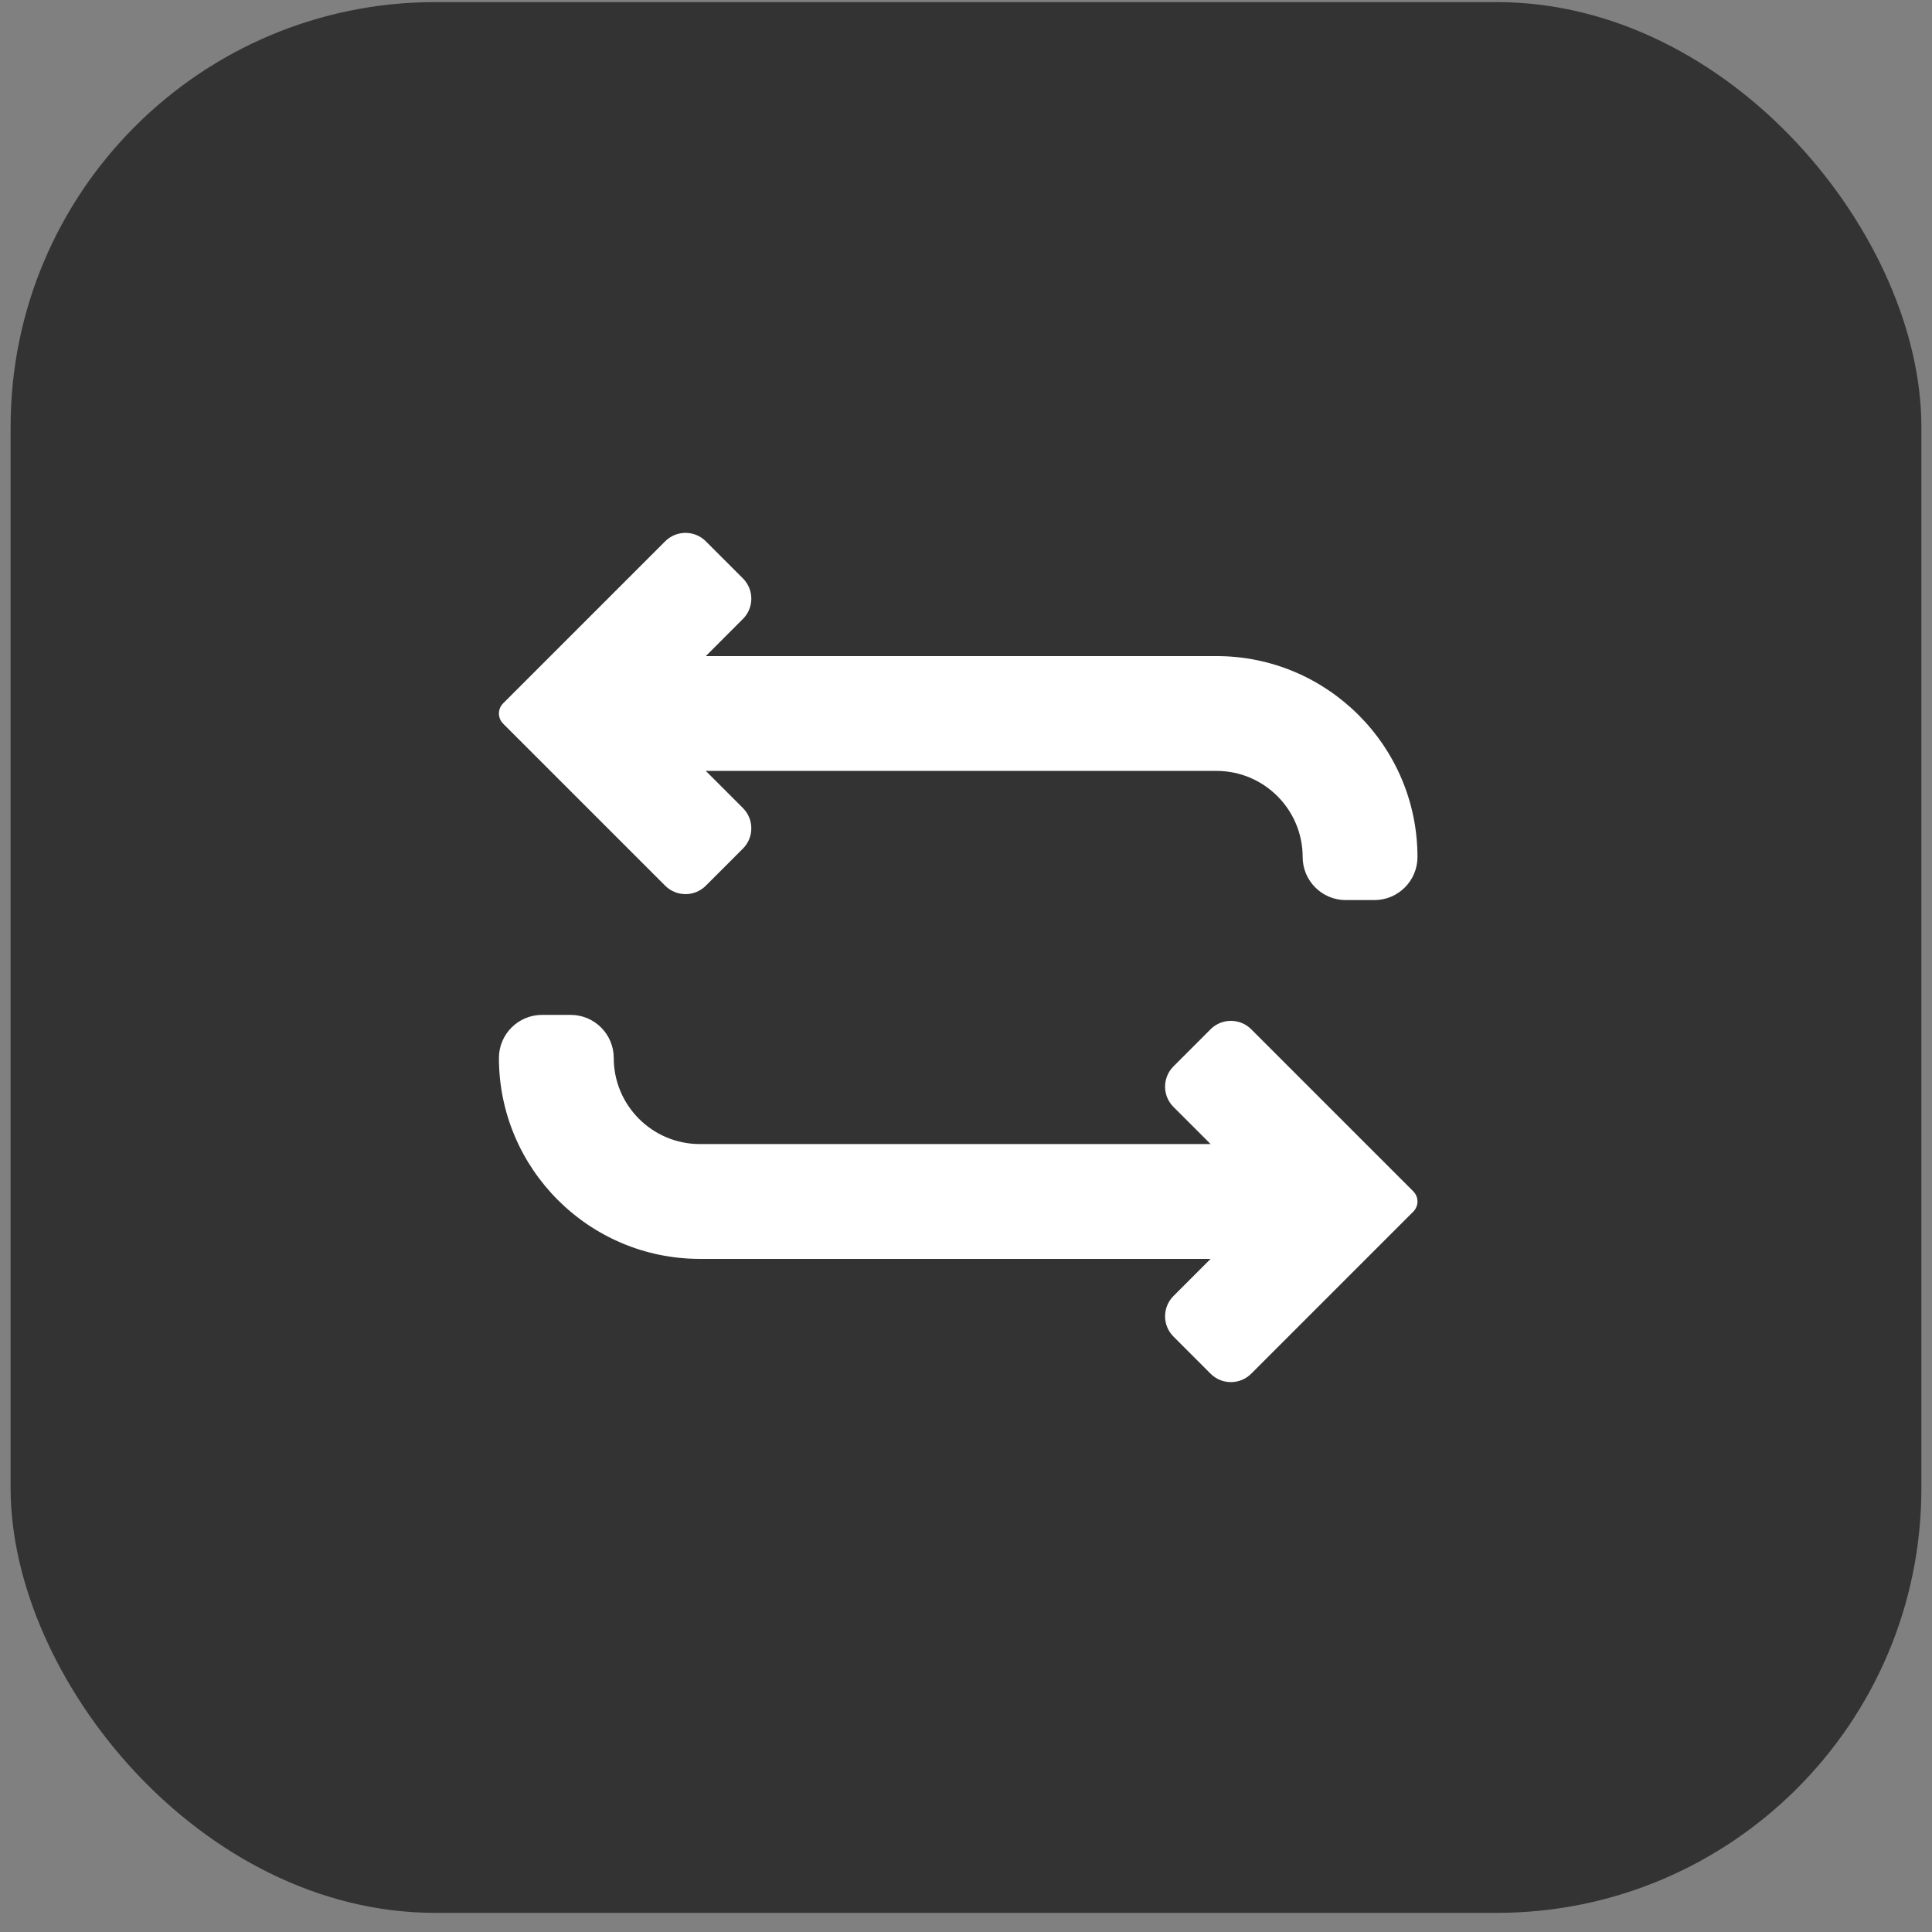
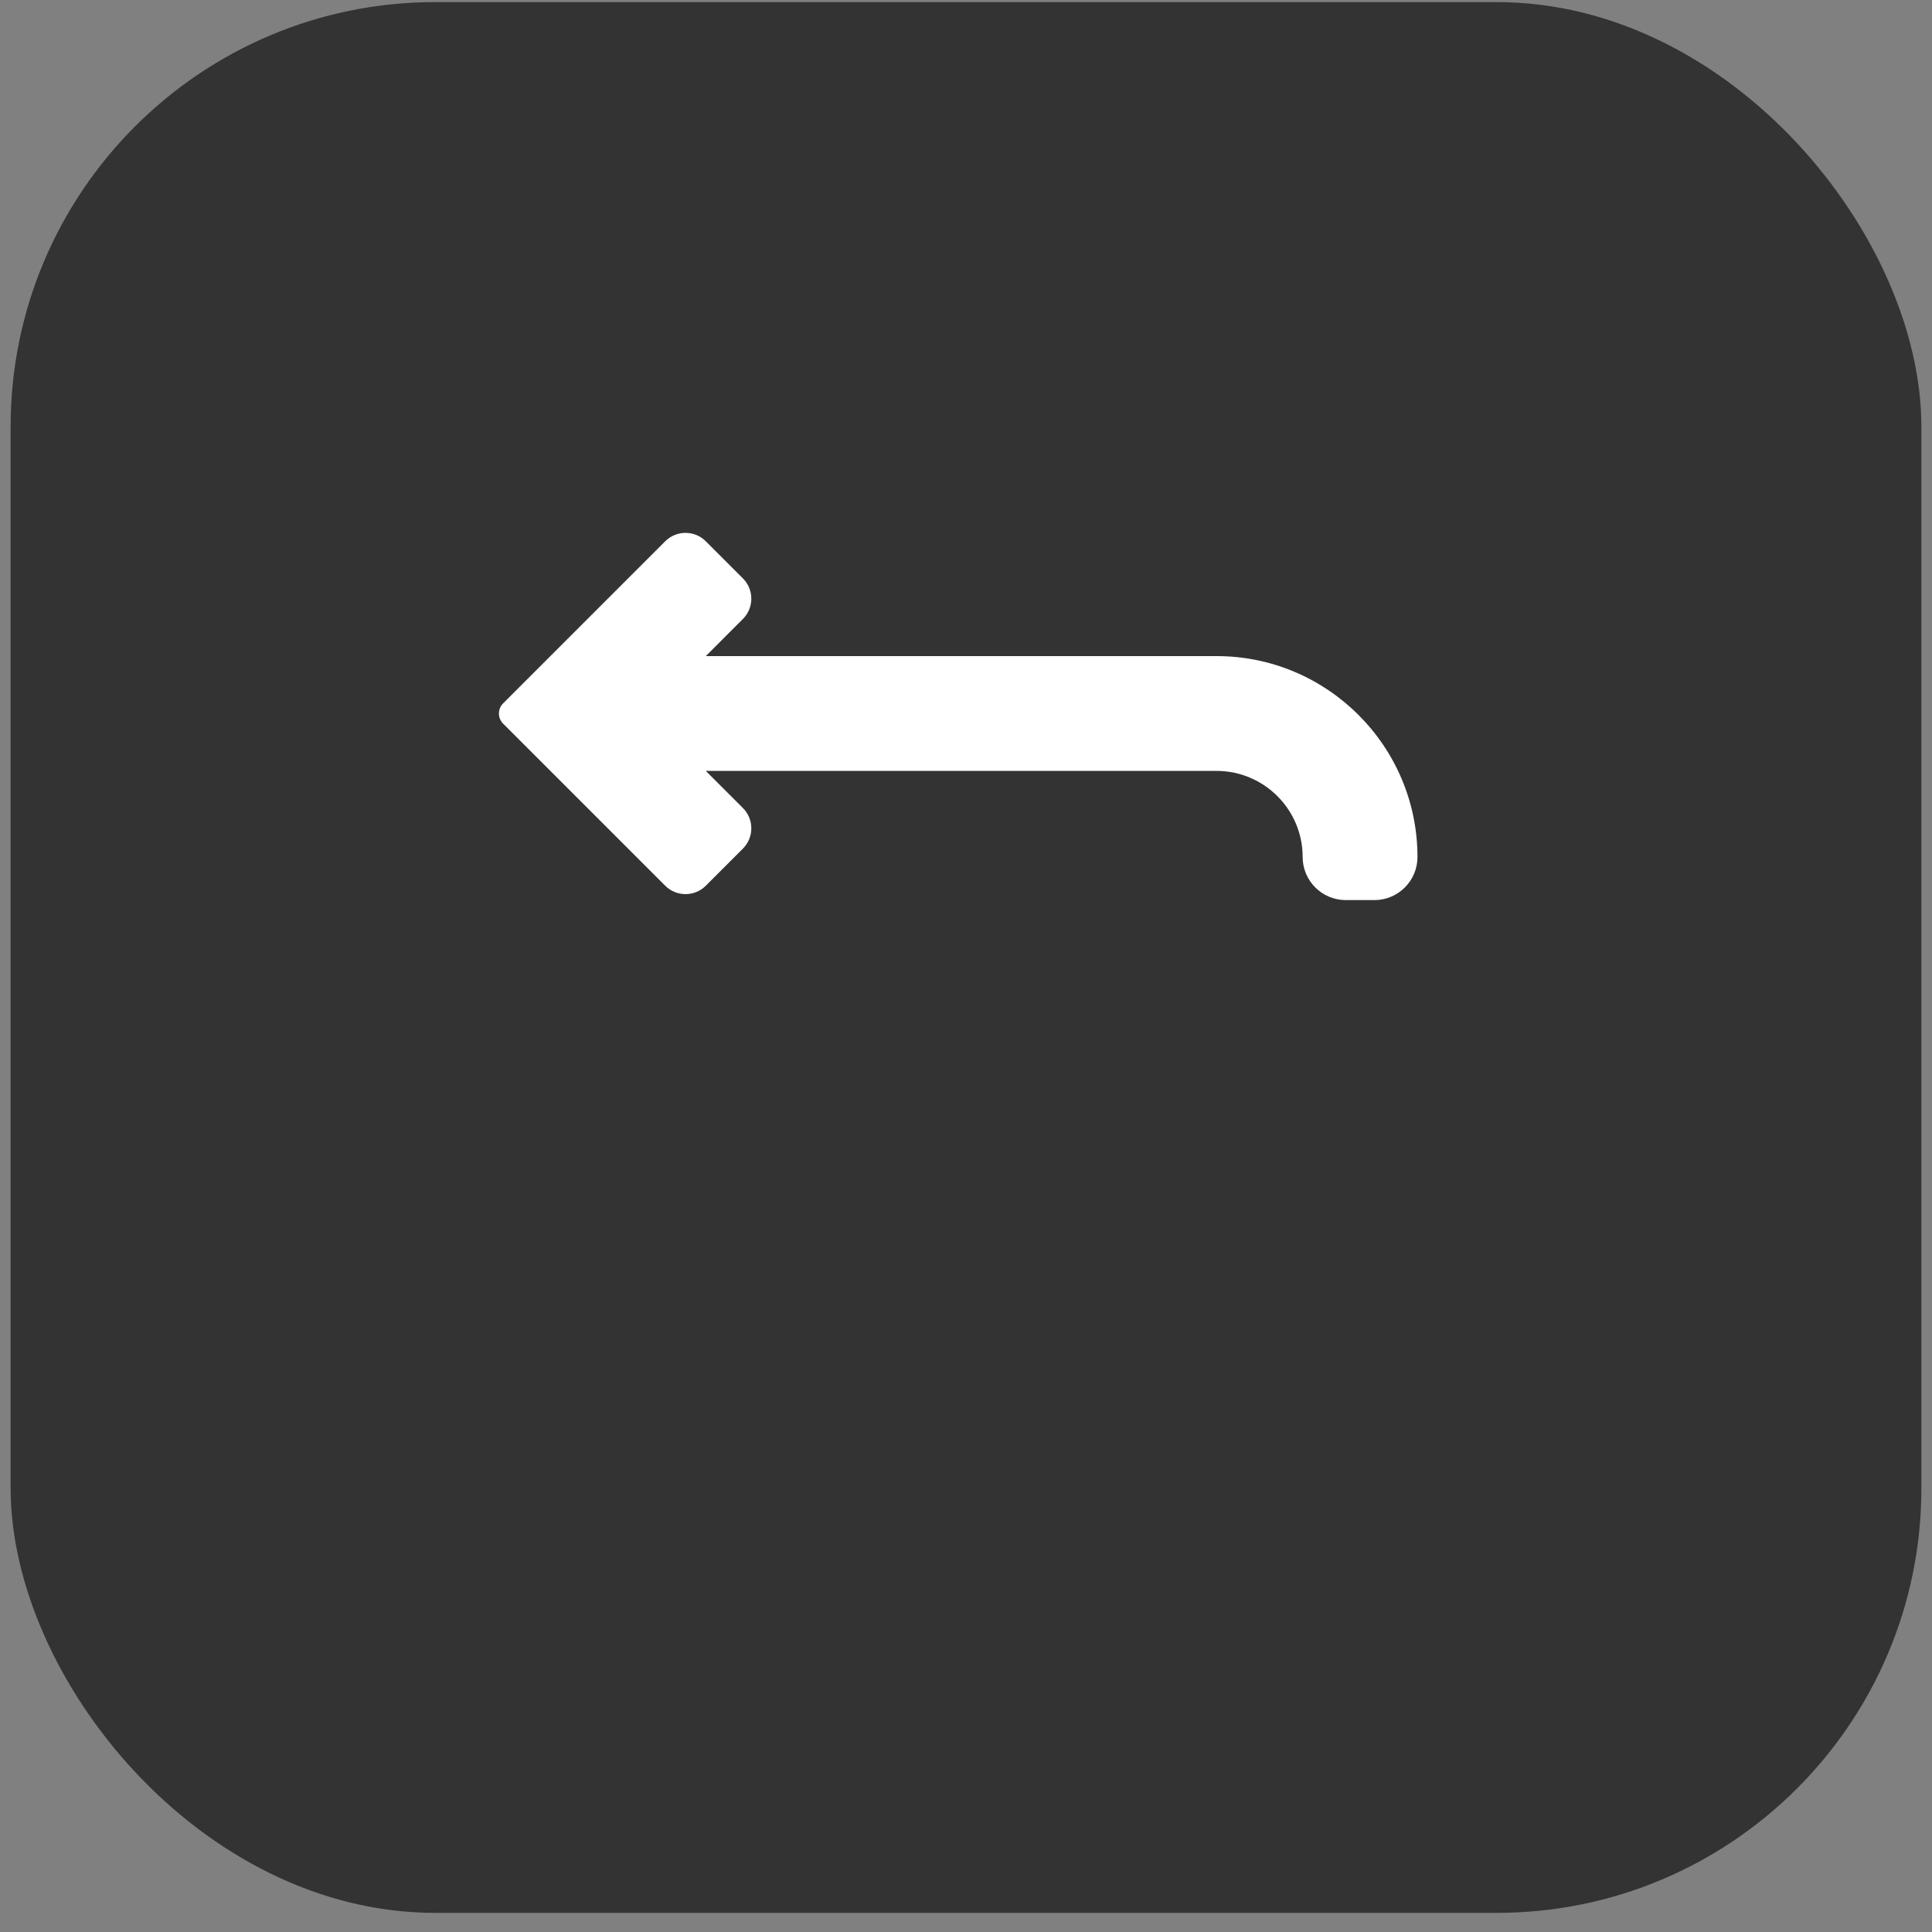
<svg xmlns="http://www.w3.org/2000/svg" width="91" height="91" viewBox="0 0 91 91" fill="none">
  <rect x="0" y="0" width="91" height="91" fill="#808080" stroke="none" />
  <rect x="0.5" y="0.099" width="90" height="90" rx="20" fill="#333333" />
  <path d="M31.332 41.719C31.859 42.246 32.718 42.246 33.244 41.719L34.992 39.971C35.52 39.444 35.52 38.586 34.992 38.059L33.244 36.311H57.301C59.538 36.311 61.357 38.13 61.357 40.367C61.357 41.485 62.267 42.395 63.385 42.395H64.737C65.855 42.395 66.765 41.485 66.765 40.367C66.765 35.148 62.52 30.903 57.301 30.903H33.244L34.992 29.154C35.52 28.628 35.52 27.769 34.992 27.243L33.244 25.495C32.718 24.967 31.859 24.967 31.332 25.495L23.698 33.129C23.434 33.393 23.434 33.821 23.698 34.085L31.332 41.719Z" fill="white" />
-   <path d="M58.933 48.479C58.406 47.952 57.548 47.952 57.021 48.479L55.273 50.228C54.745 50.756 54.744 51.61 55.273 52.139L57.021 53.887H32.964C30.727 53.887 28.908 52.068 28.908 49.831C28.908 48.713 27.998 47.803 26.88 47.803H25.528C24.41 47.803 23.5 48.713 23.5 49.831C23.5 55.05 27.745 59.295 32.964 59.295H57.021L55.273 61.044C54.745 61.572 54.744 62.426 55.273 62.955L57.021 64.704C57.549 65.231 58.405 65.231 58.933 64.704L66.567 57.07C66.831 56.805 66.831 56.378 66.567 56.113L58.933 48.479Z" fill="white" />
</svg>